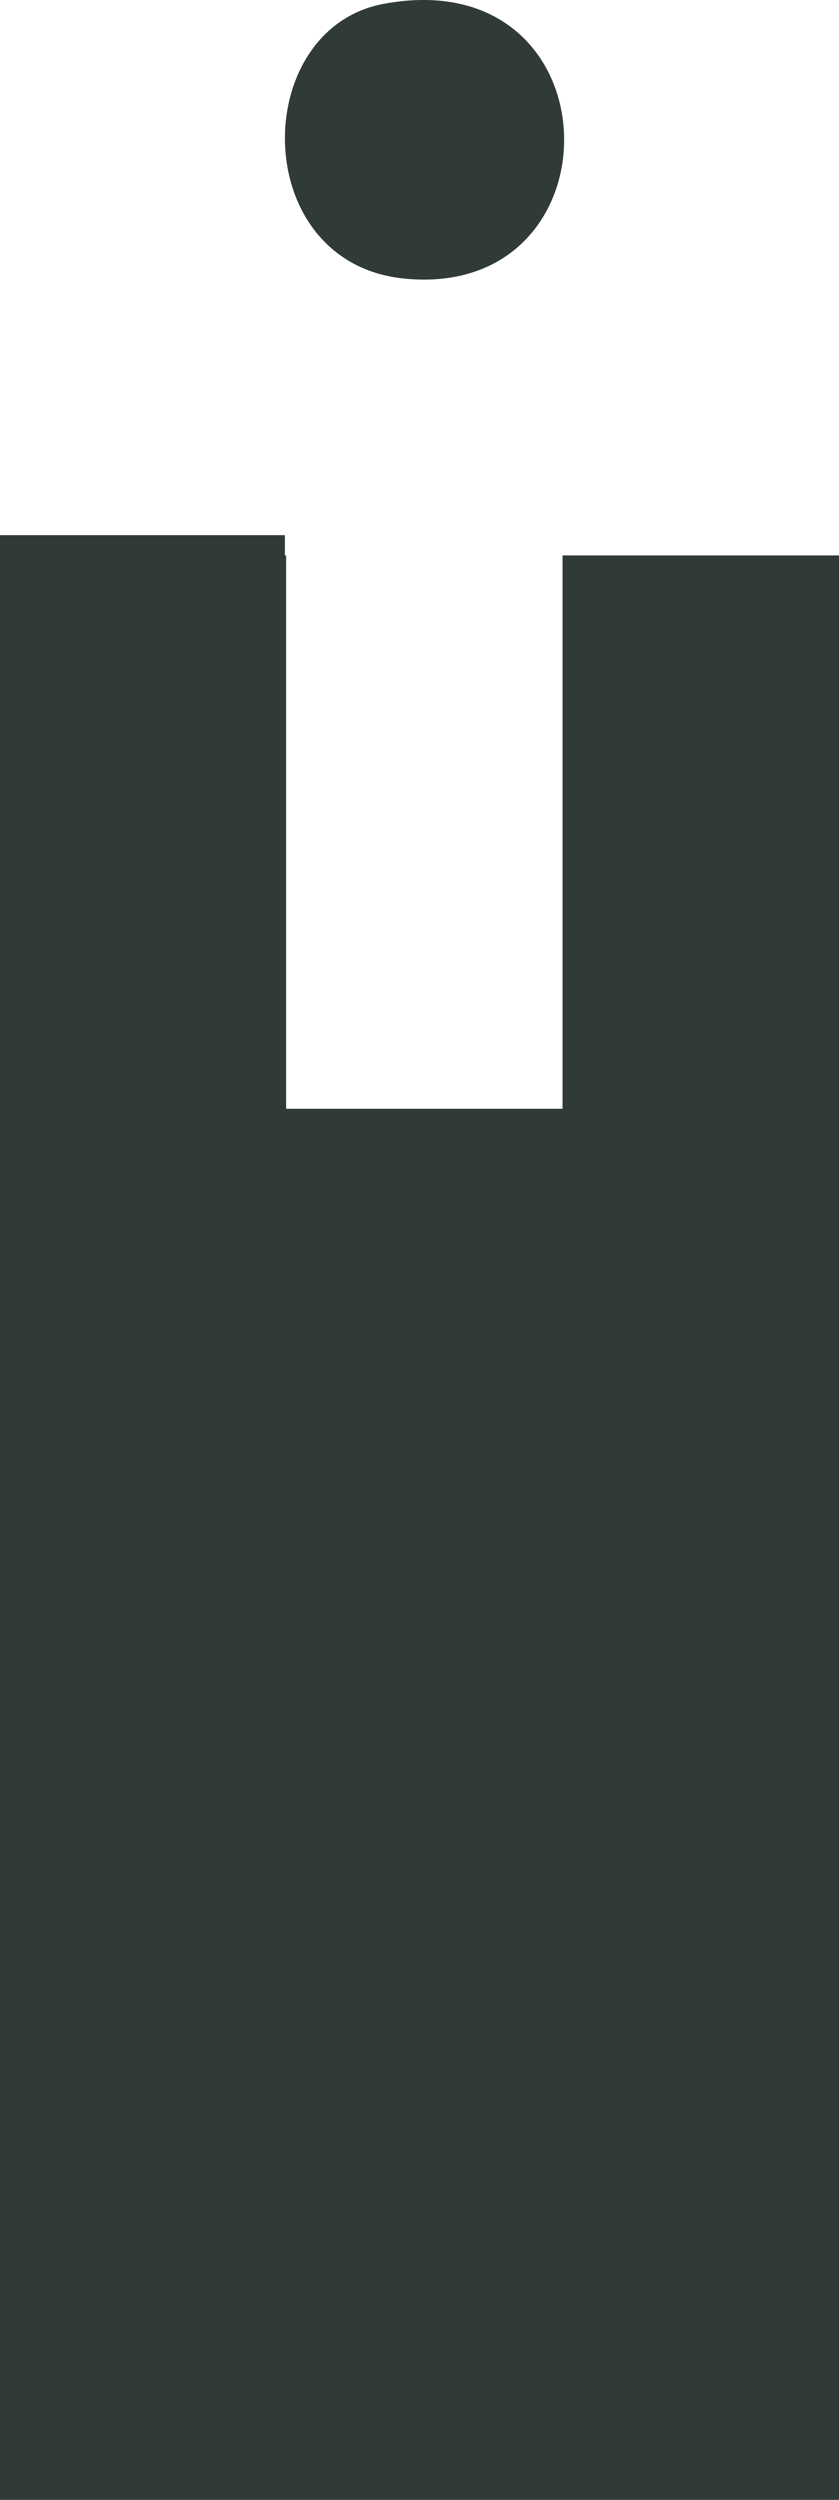
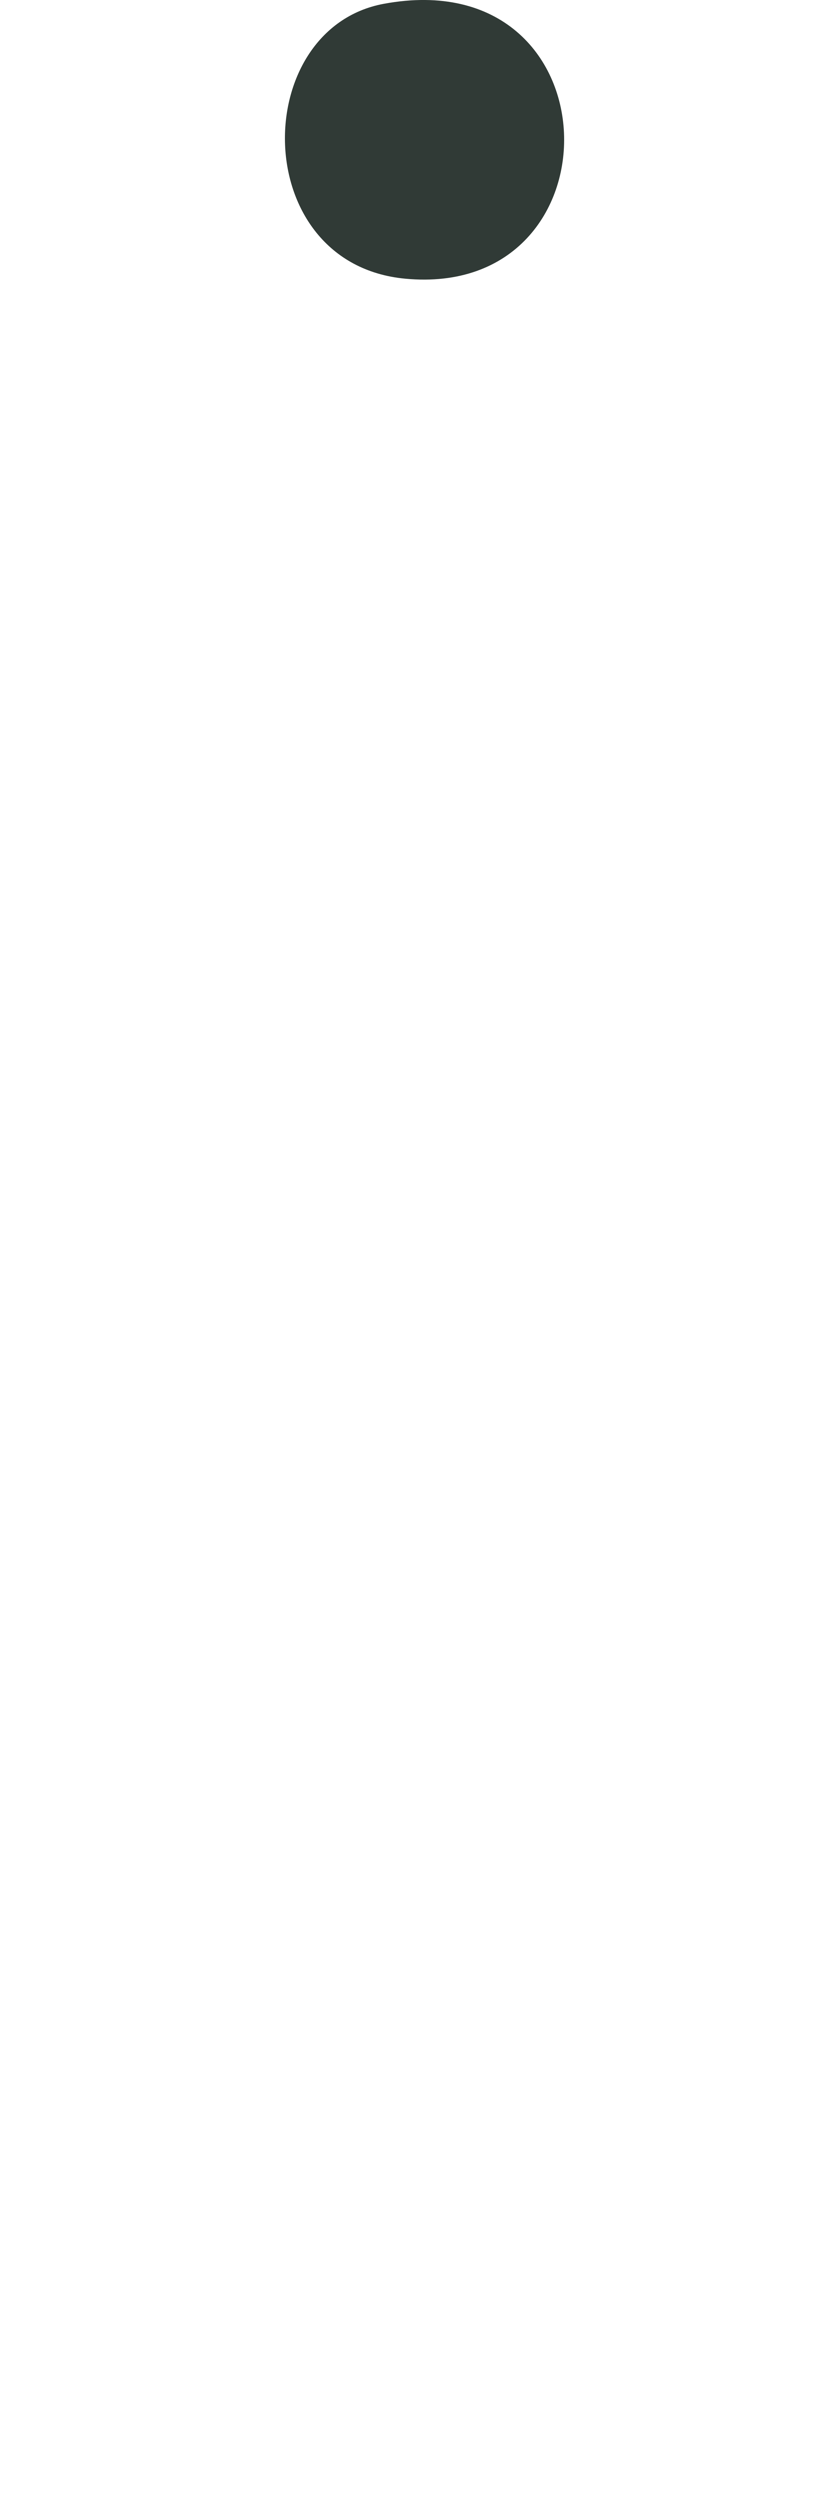
<svg xmlns="http://www.w3.org/2000/svg" id="Calque_1" data-name="Calque 1" viewBox="0 0 128.87 383.65">
  <defs>
    <style>
      .cls-1 {
        fill: #303a36;
      }
    </style>
  </defs>
-   <path class="cls-1" d="M62.23,42.77c33.53,3.18,32.62-48.8-3.26-42.19-20.72,3.82-20.86,39.9,3.26,42.19Z" />
-   <polygon class="cls-1" points="86.41 85.24 86.41 170.16 43.95 170.16 43.95 85.24 43.76 85.24 43.76 82.13 0 82.13 0 383.65 22.71 383.65 43.76 383.65 128.87 383.65 128.87 85.24 86.41 85.24" />
+   <path class="cls-1" d="M62.23,42.77c33.53,3.18,32.62-48.8-3.26-42.19-20.72,3.82-20.86,39.9,3.26,42.19" />
</svg>